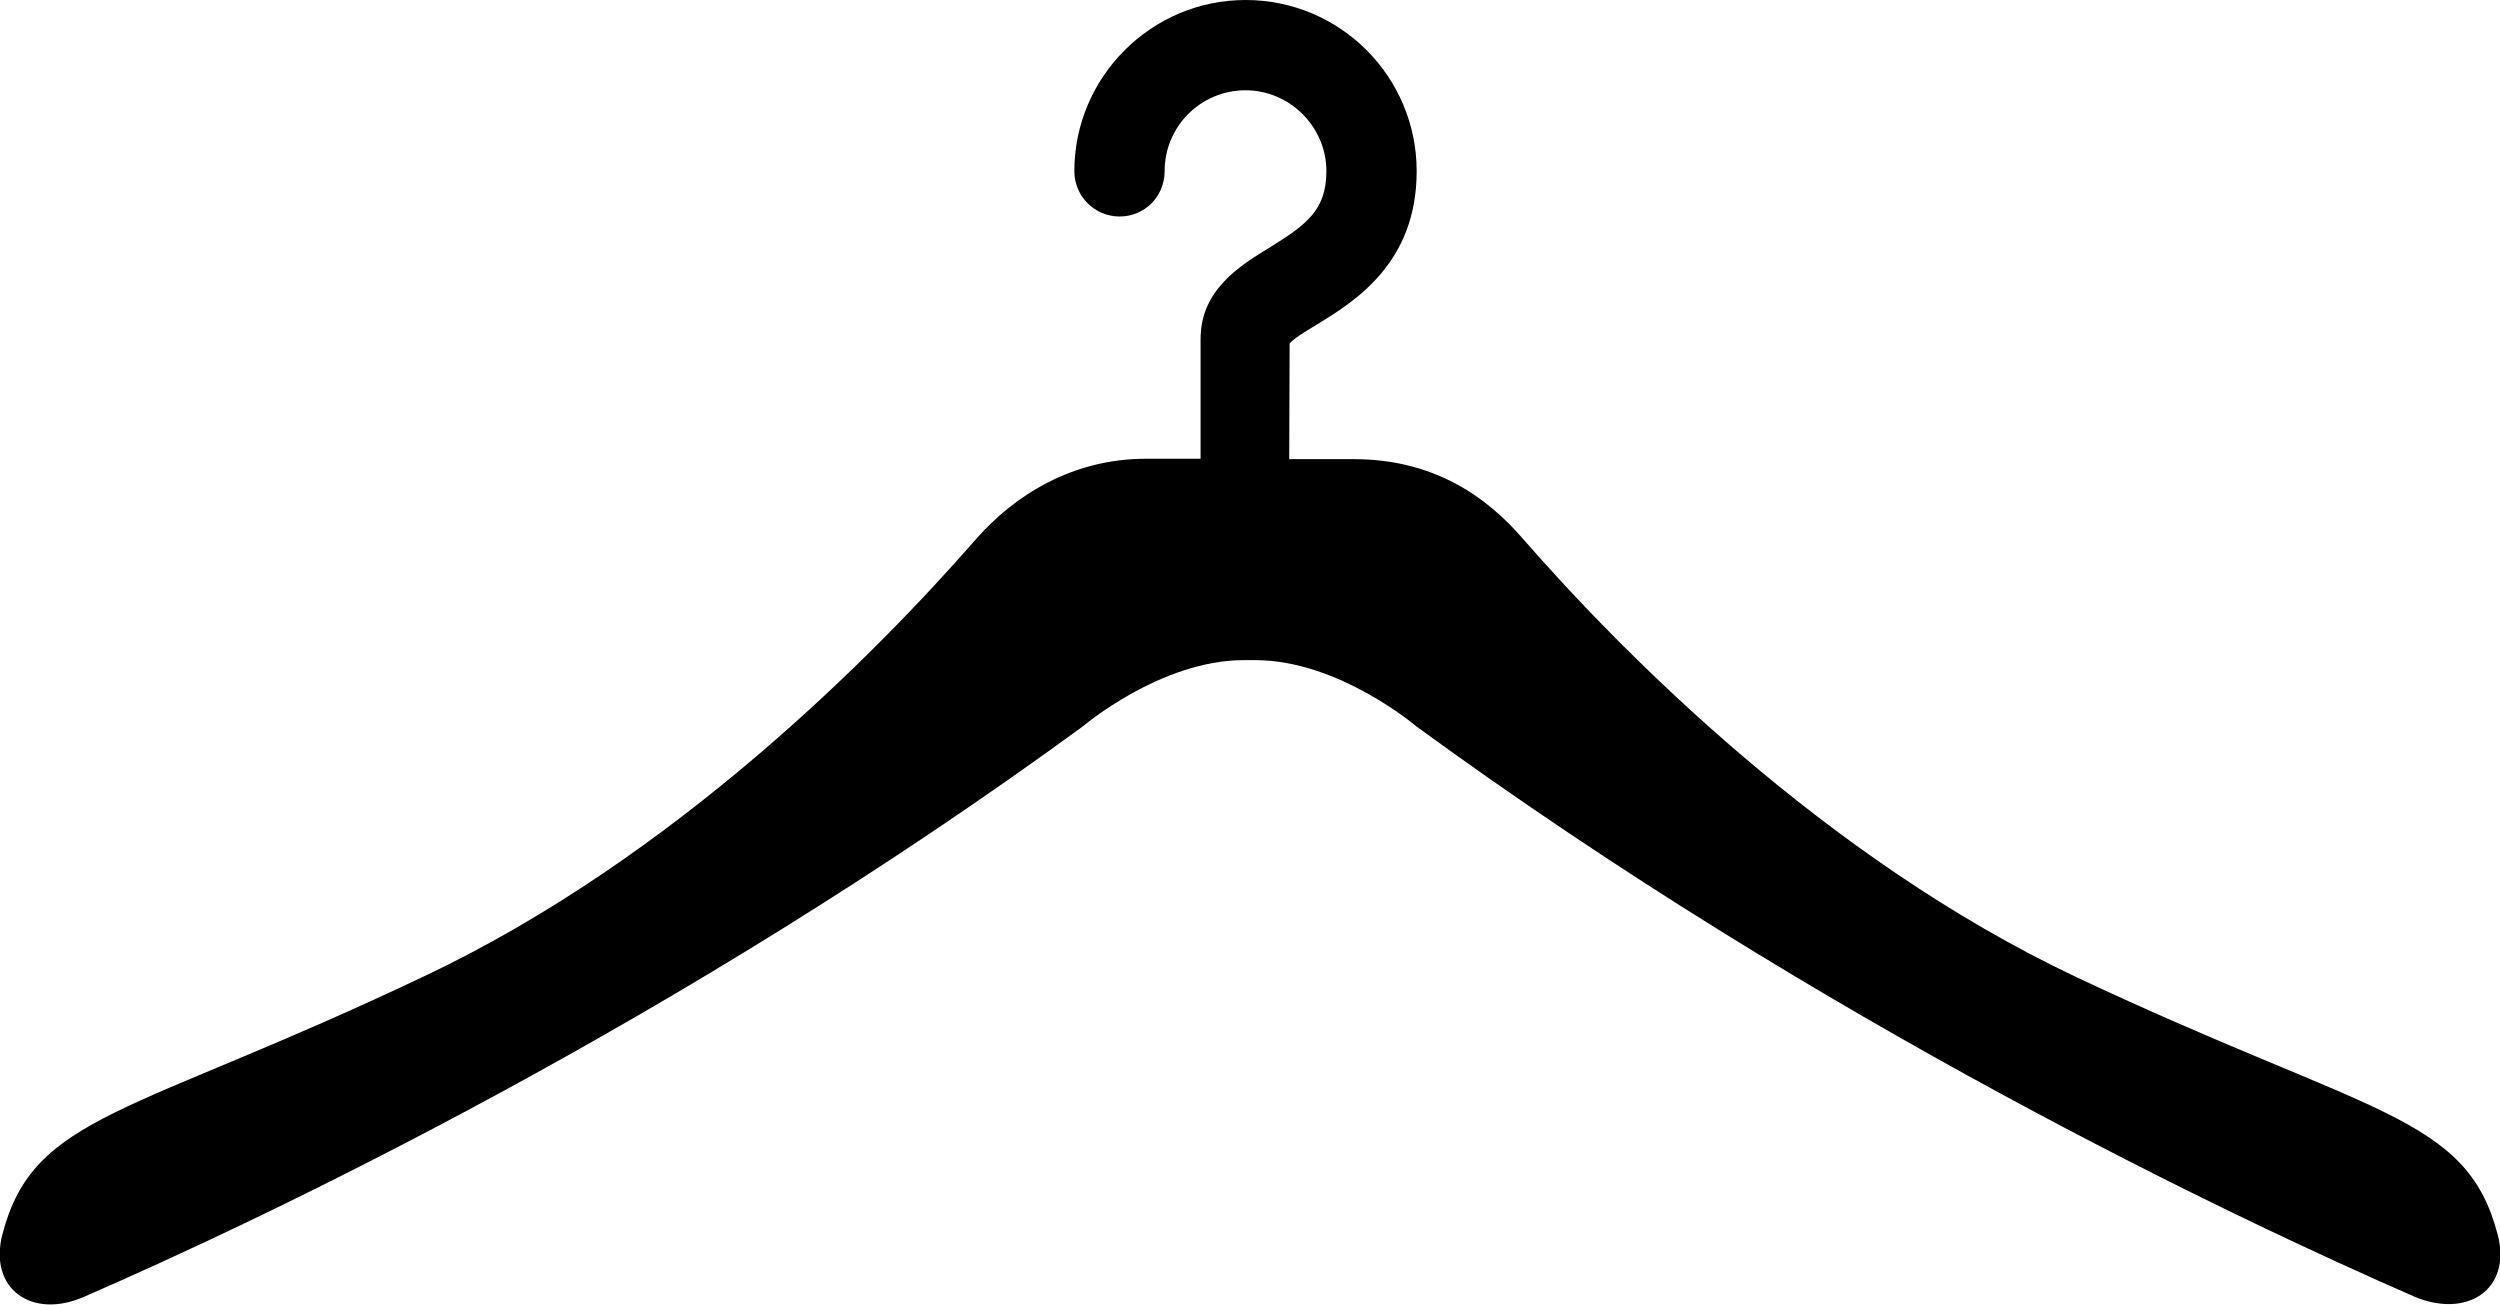
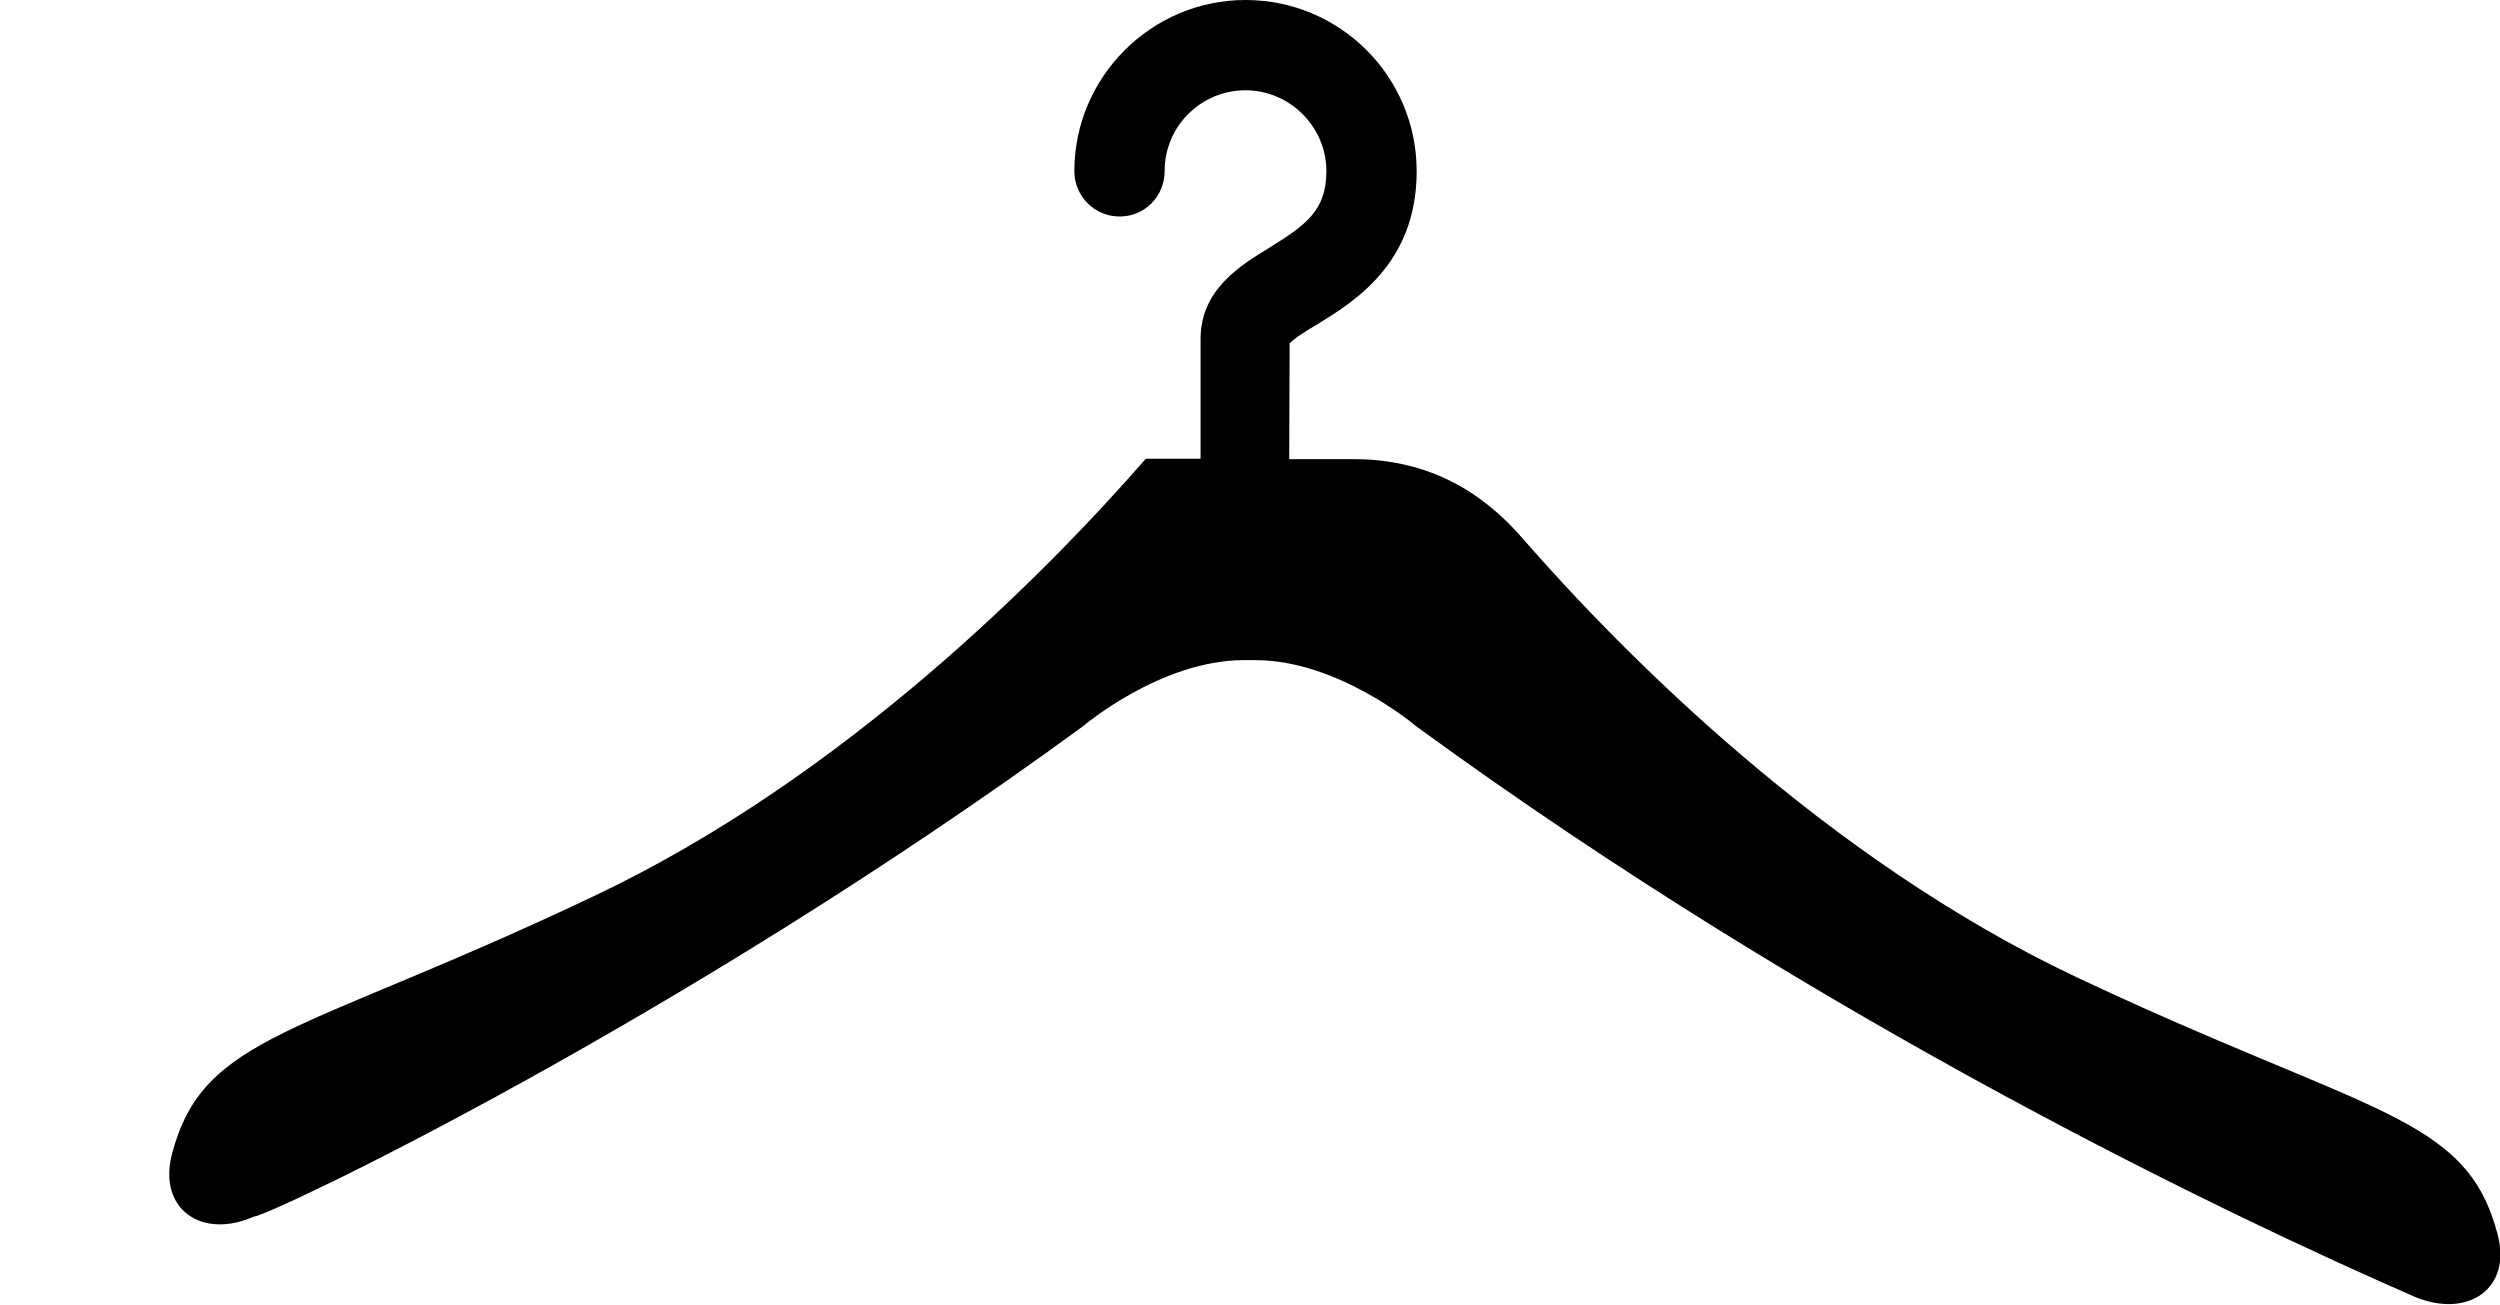
<svg xmlns="http://www.w3.org/2000/svg" version="1.1" id="Capa_1" x="0px" y="0px" viewBox="0 236.4 612 319.4" enable-background="new 0 236.4 612 319.4" xml:space="preserve">
  <g>
-     <path d="M611.4,538.5c-7.7-29.3-31.2-29-103.1-62.9c-61.6-29.1-111.2-79.5-135.4-107.2c-9.1-10.6-22.1-19.6-41.5-19.6h-15.8   l0.1-28.3c0.7-1,4.2-3.2,6.6-4.6c9.1-5.6,24.5-14.9,24.5-37.6c0-23.1-18.7-41.9-41.9-41.9c-23.1,0-41.9,18.9-41.9,41.9   c0,6.1,4.9,11.1,11.1,11.1c6.1,0,11-4.9,11-11.1c0-11,8.9-19.8,19.8-19.8c10.8,0,19.8,8.9,19.8,19.8c0,9.7-5.1,13.2-13.9,18.7   c-7.2,4.4-16.9,10.3-16.9,22.4v29.3h-13.4c-18,0-32.2,9-41.5,19.6c-24.2,27.7-73.7,78.1-135.4,107.2c-71.8,34.1-95.3,33.6-103,63   c-3.5,13.5,7.3,21,20.1,15.3C65,534.5,165.5,487,265.1,414.2c0,0,19-16.2,39.4-16.2h2.8c20.4,0,39.4,16.2,39.4,16.2   C446.4,487,546.8,534.5,591,553.8C604,559.3,615,552,611.4,538.5z" />
+     <path d="M611.4,538.5c-7.7-29.3-31.2-29-103.1-62.9c-61.6-29.1-111.2-79.5-135.4-107.2c-9.1-10.6-22.1-19.6-41.5-19.6h-15.8   l0.1-28.3c0.7-1,4.2-3.2,6.6-4.6c9.1-5.6,24.5-14.9,24.5-37.6c0-23.1-18.7-41.9-41.9-41.9c-23.1,0-41.9,18.9-41.9,41.9   c0,6.1,4.9,11.1,11.1,11.1c6.1,0,11-4.9,11-11.1c0-11,8.9-19.8,19.8-19.8c10.8,0,19.8,8.9,19.8,19.8c0,9.7-5.1,13.2-13.9,18.7   c-7.2,4.4-16.9,10.3-16.9,22.4v29.3h-13.4c-24.2,27.7-73.7,78.1-135.4,107.2c-71.8,34.1-95.3,33.6-103,63   c-3.5,13.5,7.3,21,20.1,15.3C65,534.5,165.5,487,265.1,414.2c0,0,19-16.2,39.4-16.2h2.8c20.4,0,39.4,16.2,39.4,16.2   C446.4,487,546.8,534.5,591,553.8C604,559.3,615,552,611.4,538.5z" />
  </g>
</svg>